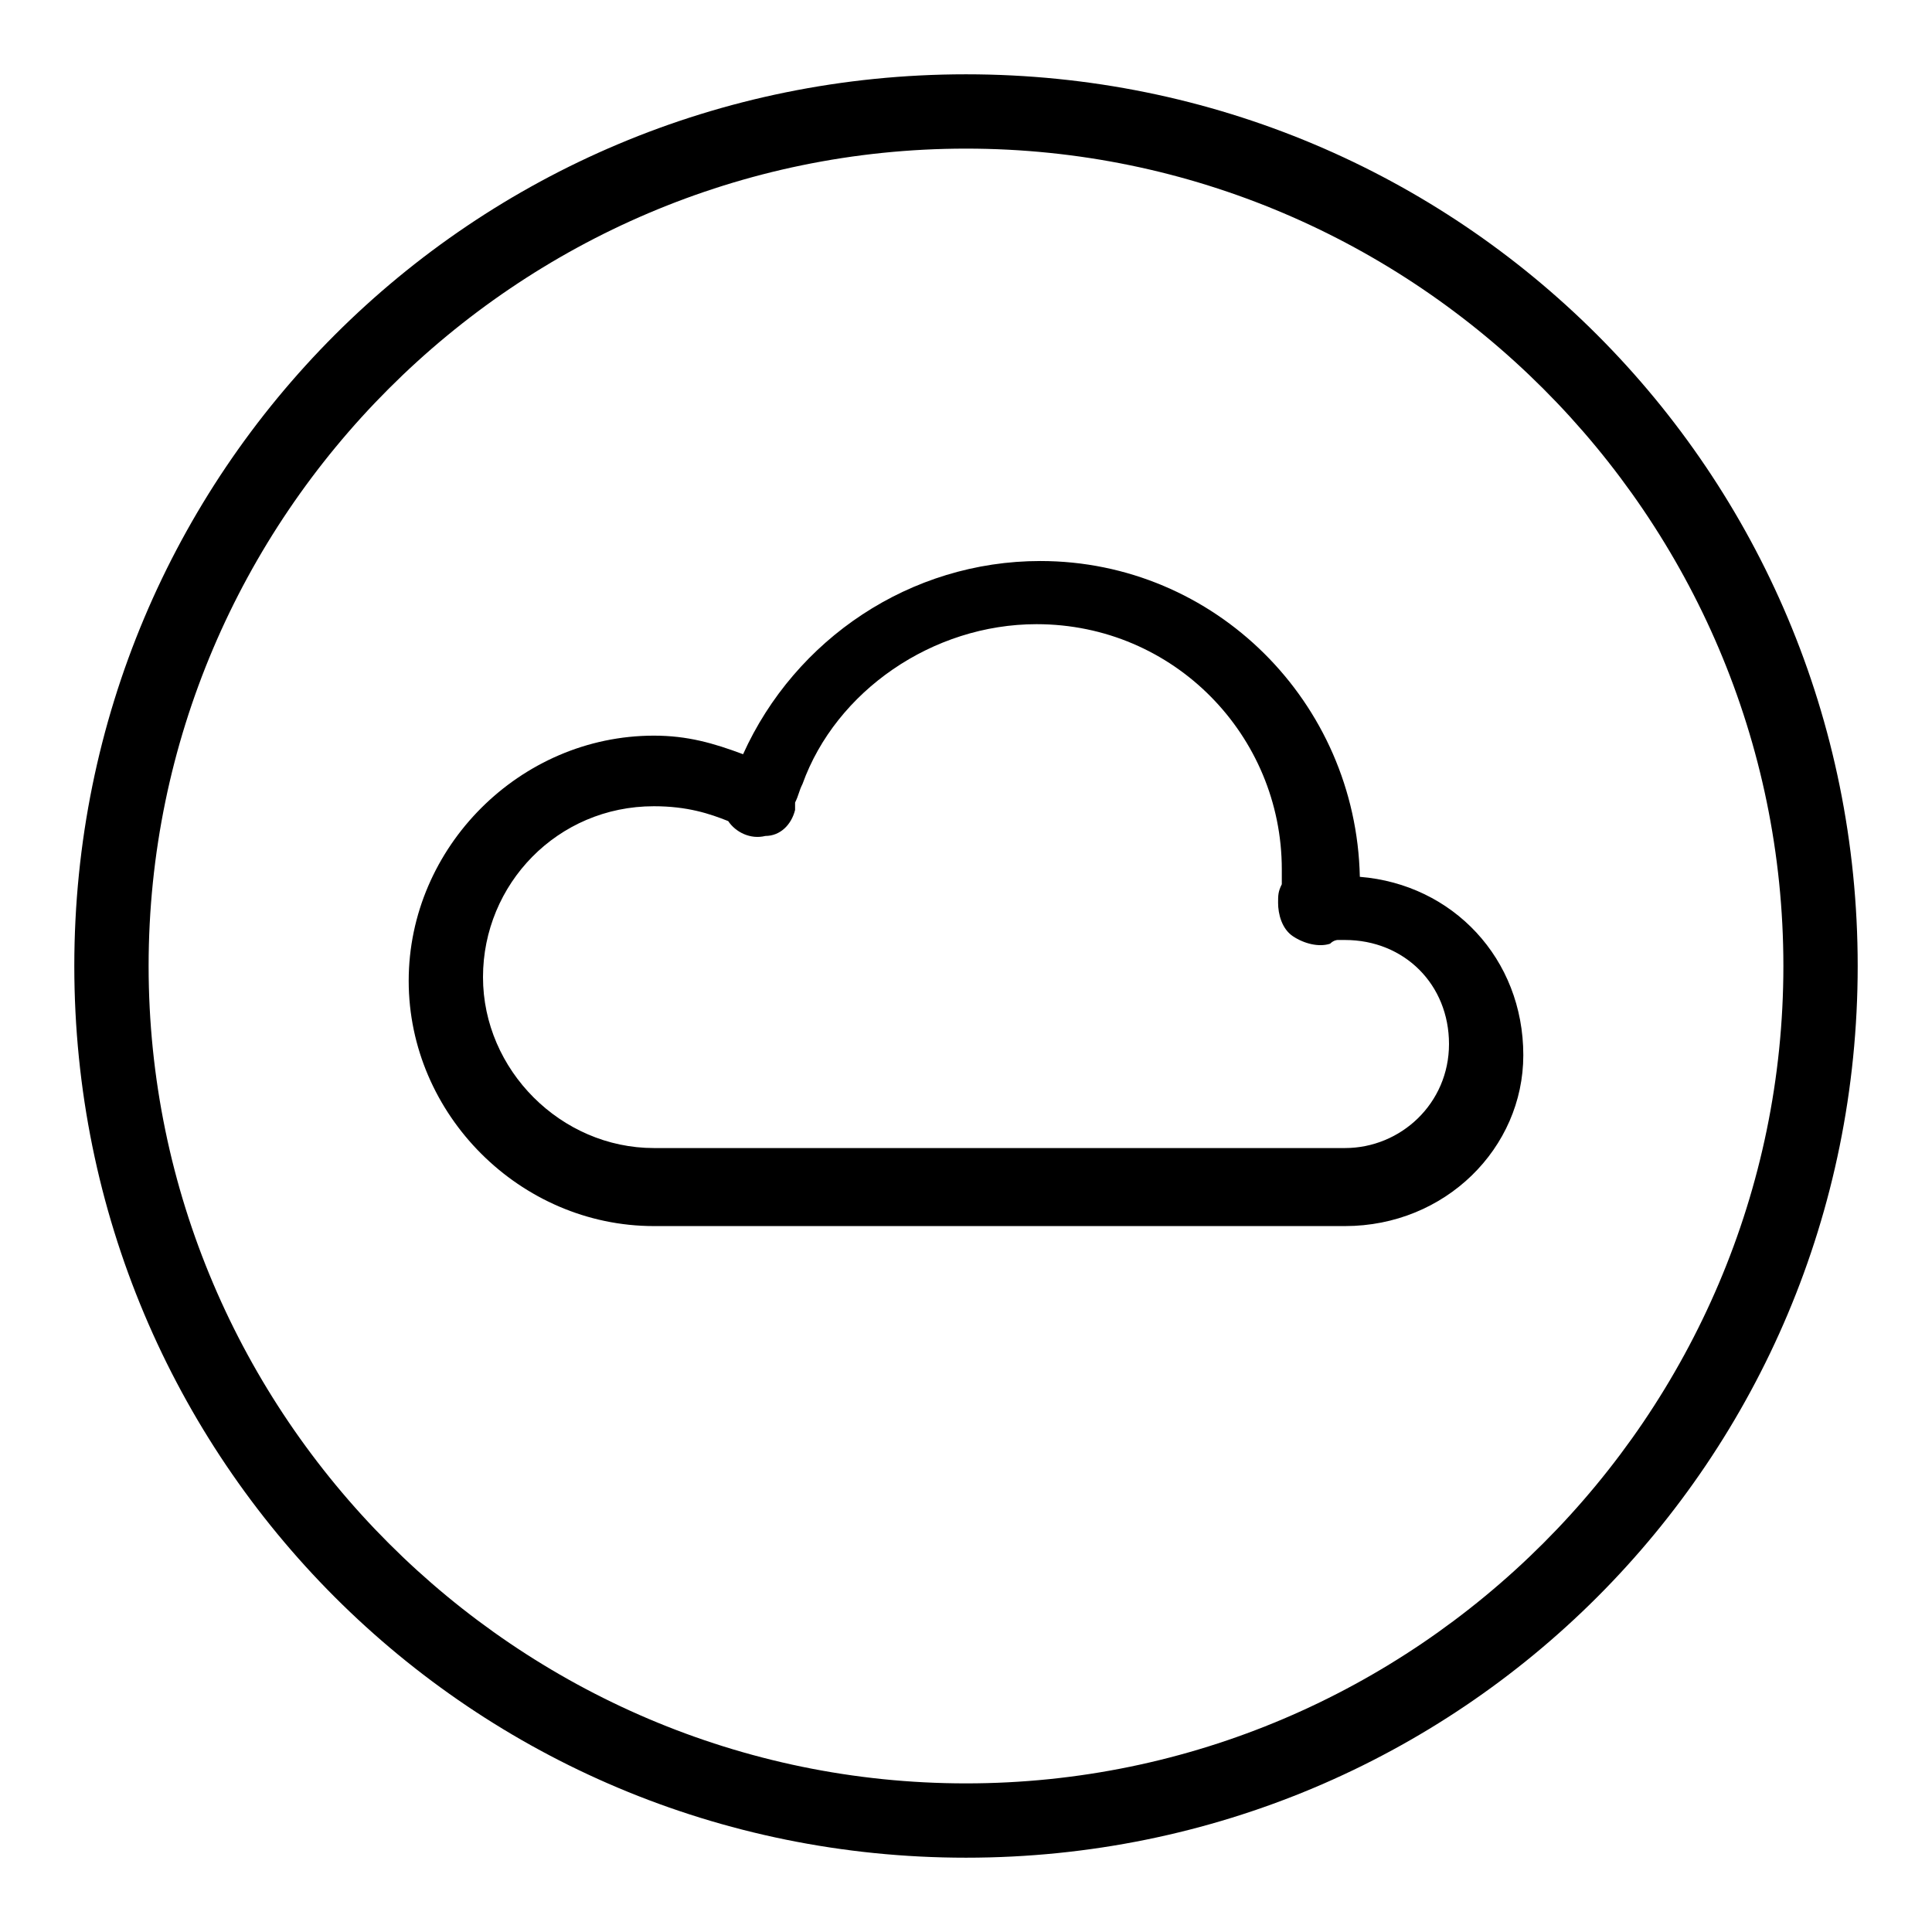
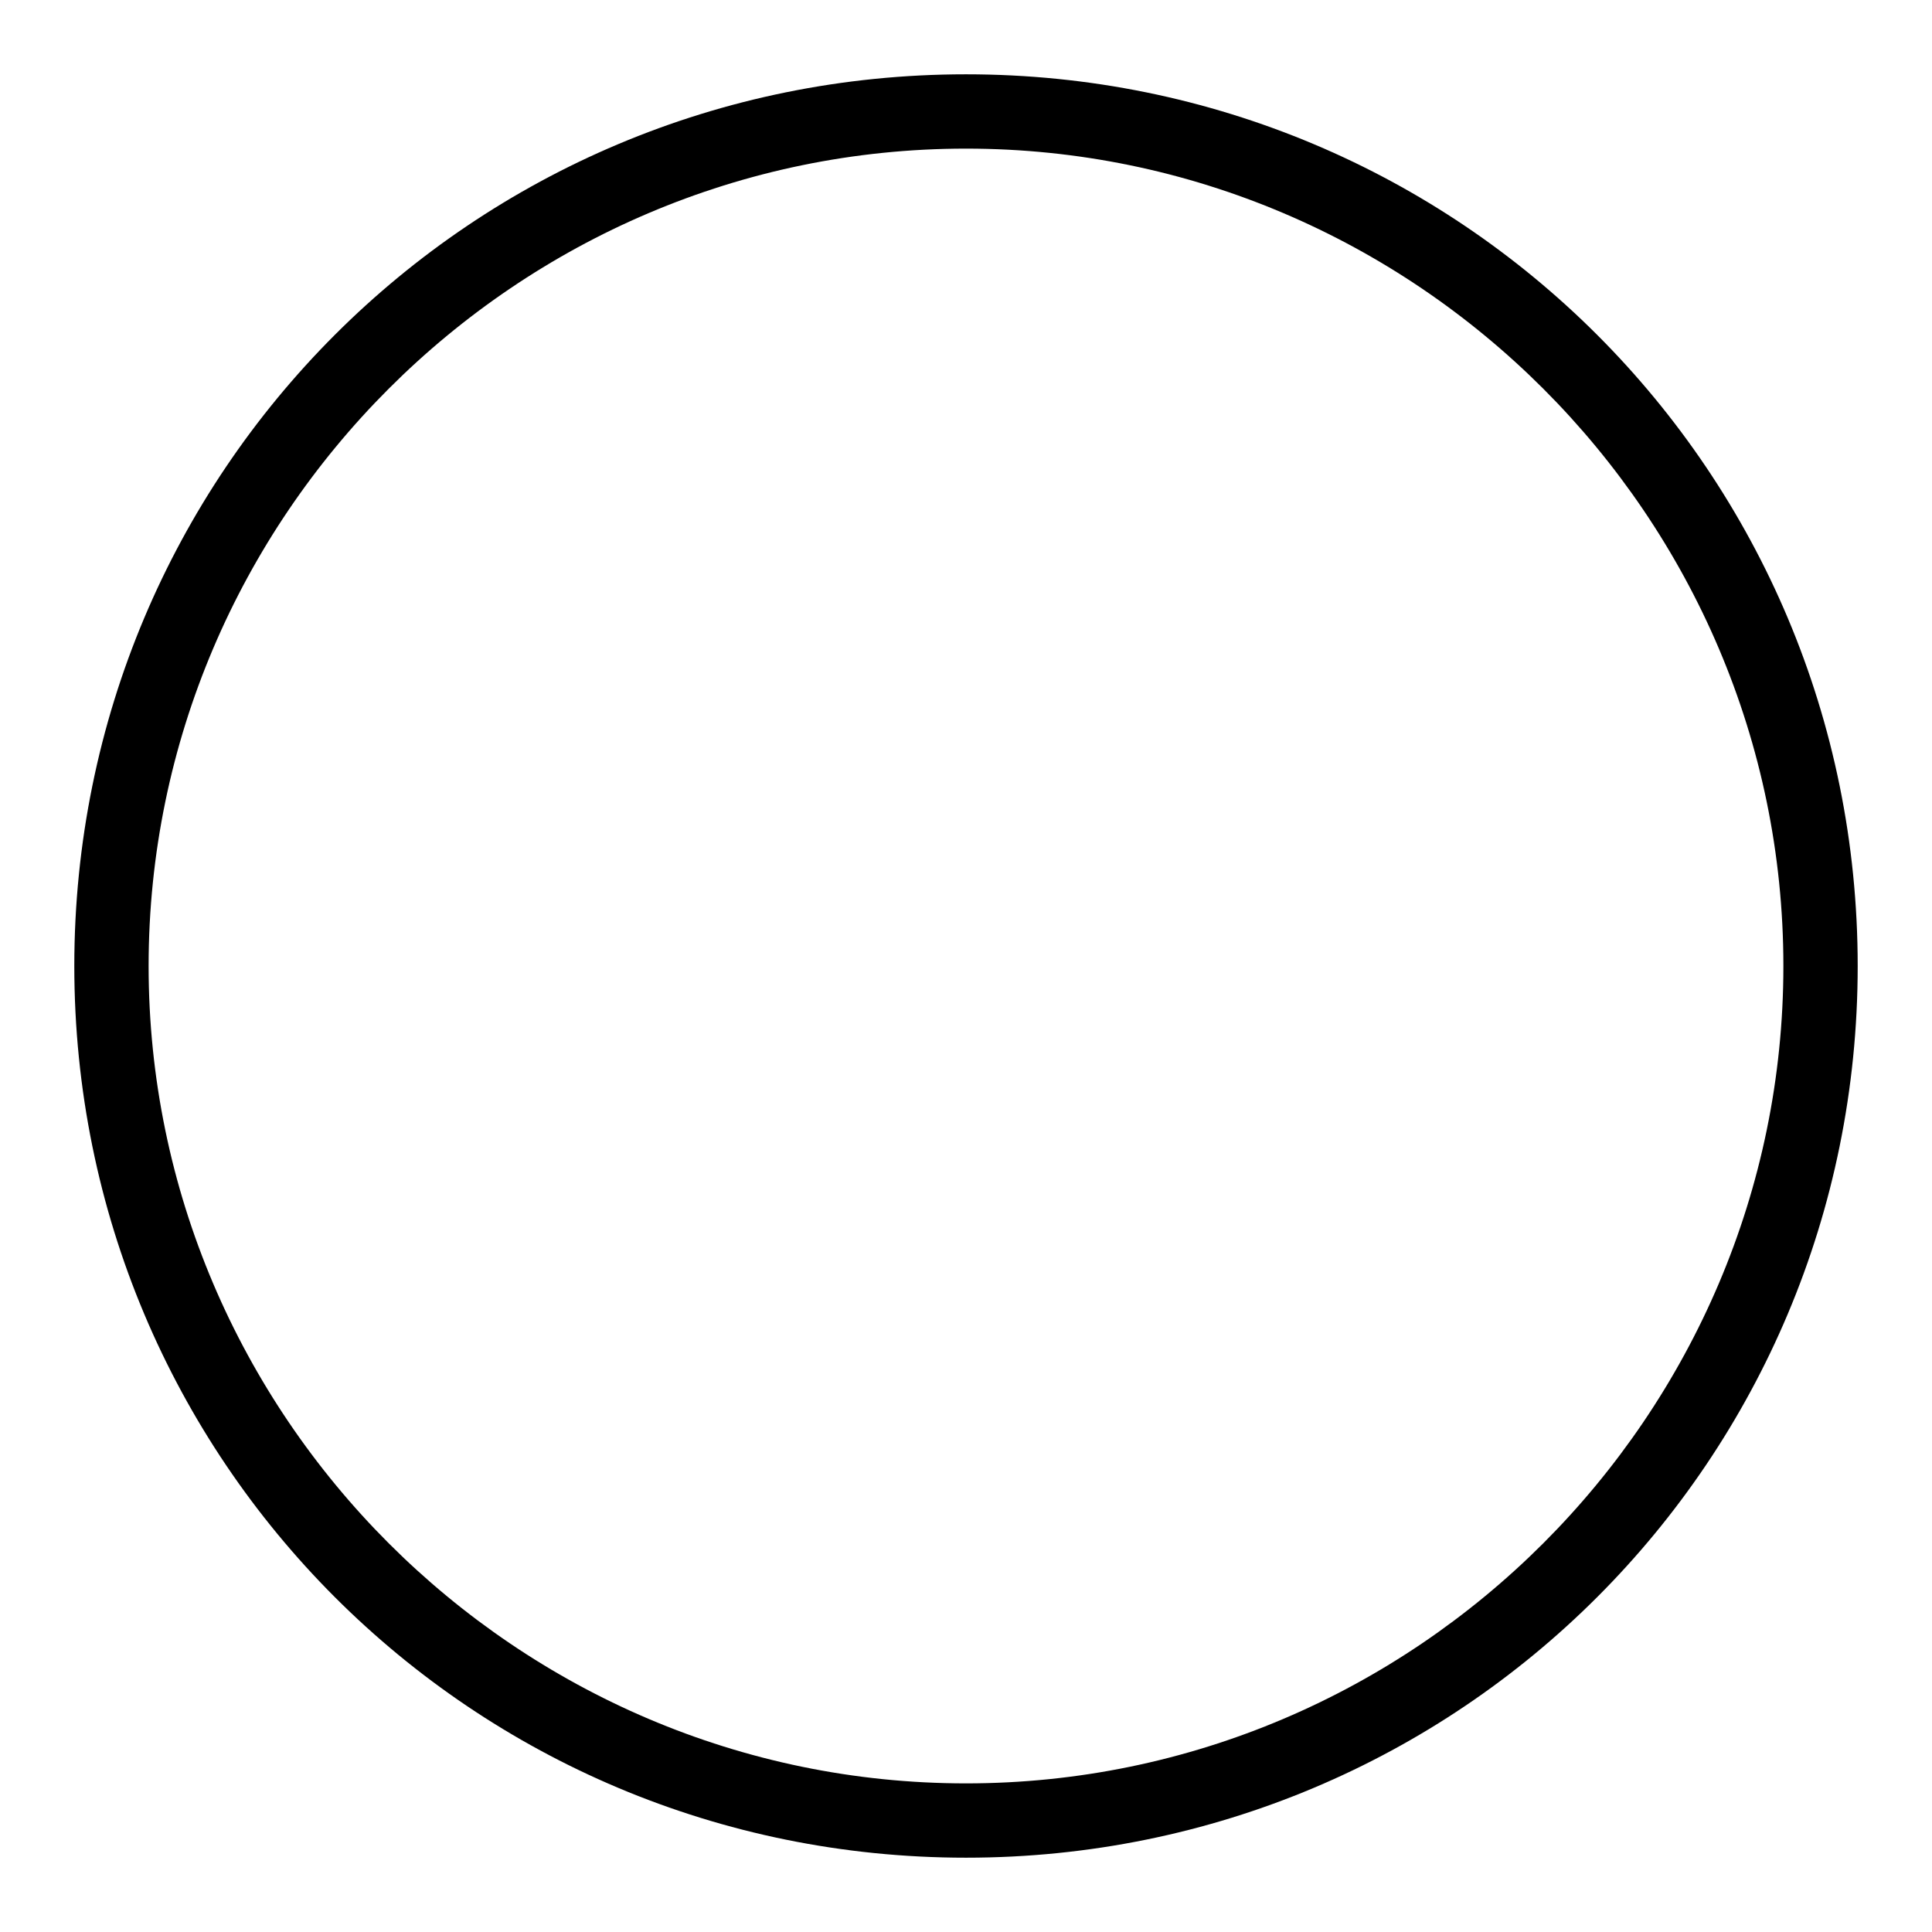
<svg xmlns="http://www.w3.org/2000/svg" version="1.0" id="Cloud" x="0px" y="0px" viewBox="0 0 52 52" enable-background="new 0 0 52 52" xml:space="preserve">
-   <path d="M36.2,33H17.6C14,33,11,30,11,26.4s3-6.6,6.6-6.6c0.9,0,1.6,0.2,2.4,0.5c1.4-3.1,4.5-5.2,8-5.2c4.7,0,8.5,3.8,8.6,8.5  c2.5,0.2,4.4,2.2,4.4,4.8C41,30.9,38.9,33,36.2,33z M17.6,21.7c-2.6,0-4.6,2.1-4.6,4.6s2.1,4.6,4.6,4.6h18.6c1.5,0,2.8-1.2,2.8-2.8  s-1.2-2.8-2.8-2.8c-0.1,0-0.1,0-0.2,0c0,0-0.1,0-0.2,0.1c-0.3,0.1-0.7,0-1-0.2c-0.3-0.2-0.4-0.6-0.4-0.9c0-0.2,0-0.3,0.1-0.5  c0-0.1,0-0.3,0-0.4c0-3.6-2.9-6.6-6.6-6.6c-2.8,0-5.4,1.8-6.3,4.3c-0.1,0.2-0.1,0.3-0.2,0.5l0,0.2c-0.1,0.4-0.4,0.7-0.8,0.7  c-0.4,0.1-0.8-0.1-1-0.4C19.1,21.9,18.5,21.7,17.6,21.7z" />
  <path d="M26,4c12.1,0,22,9.9,22,22s-9.9,22-22,22S4,38.1,4,26S13.9,4,26,4 M26,2C12.7,2,2,12.7,2,26s10.7,24,24,24s24-10.7,24-24  S39.3,2,26,2L26,2z" />
</svg>